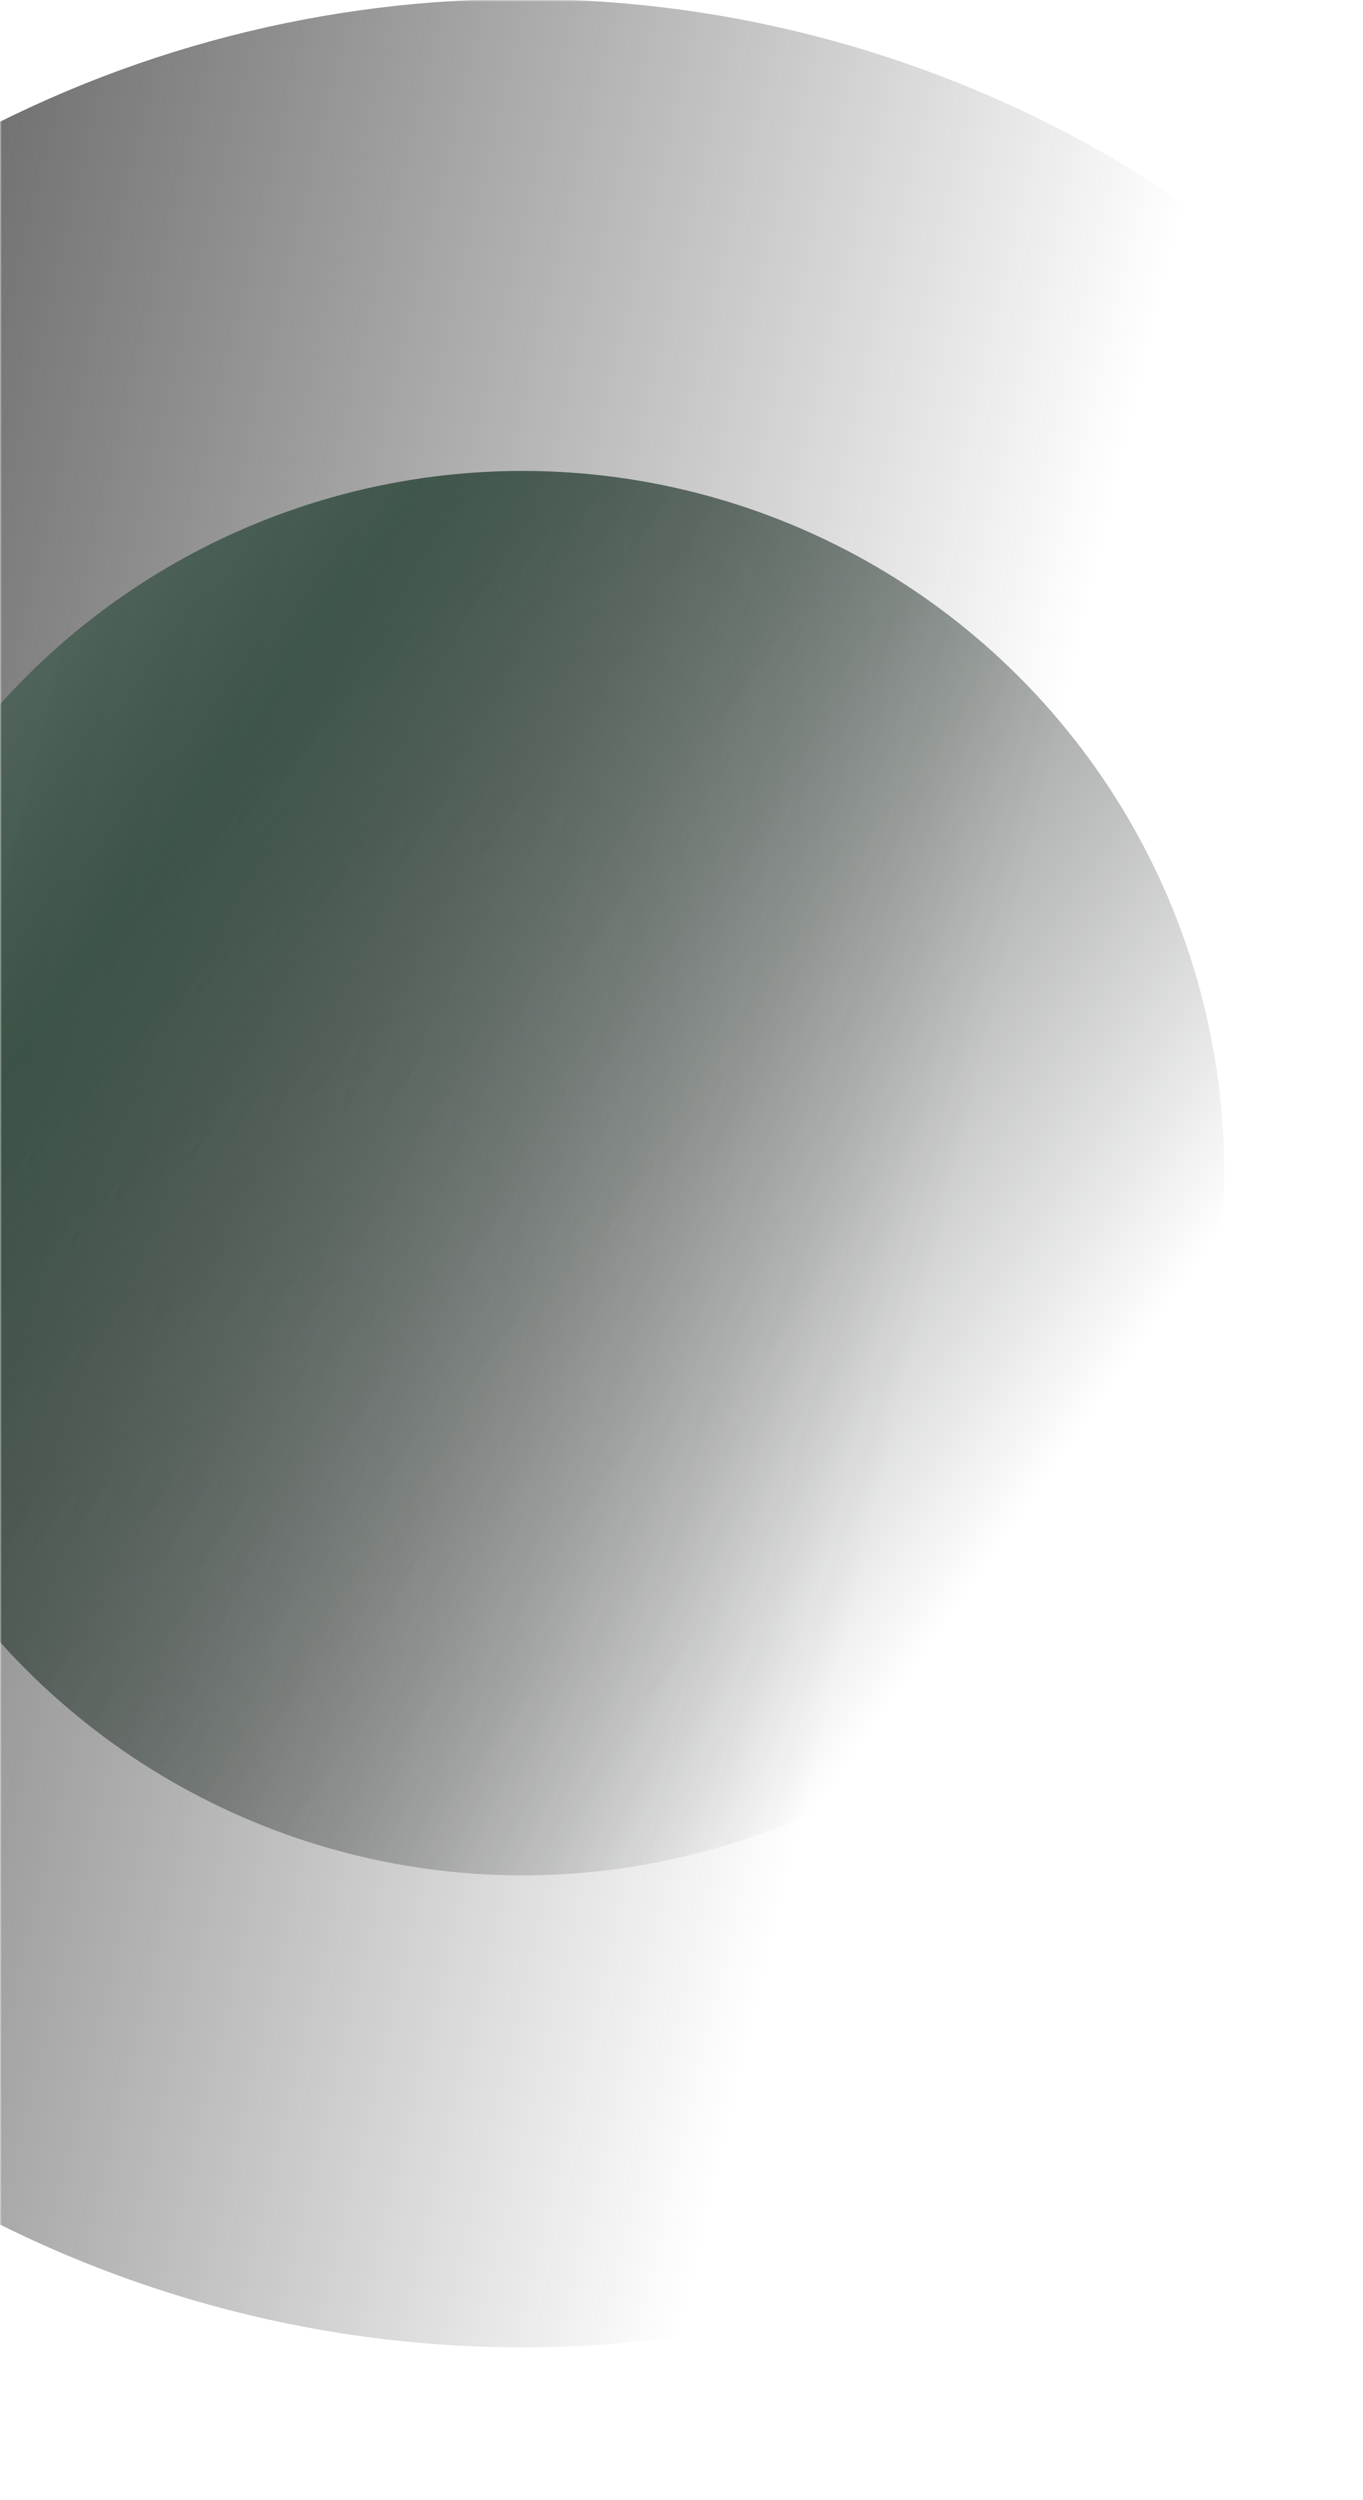
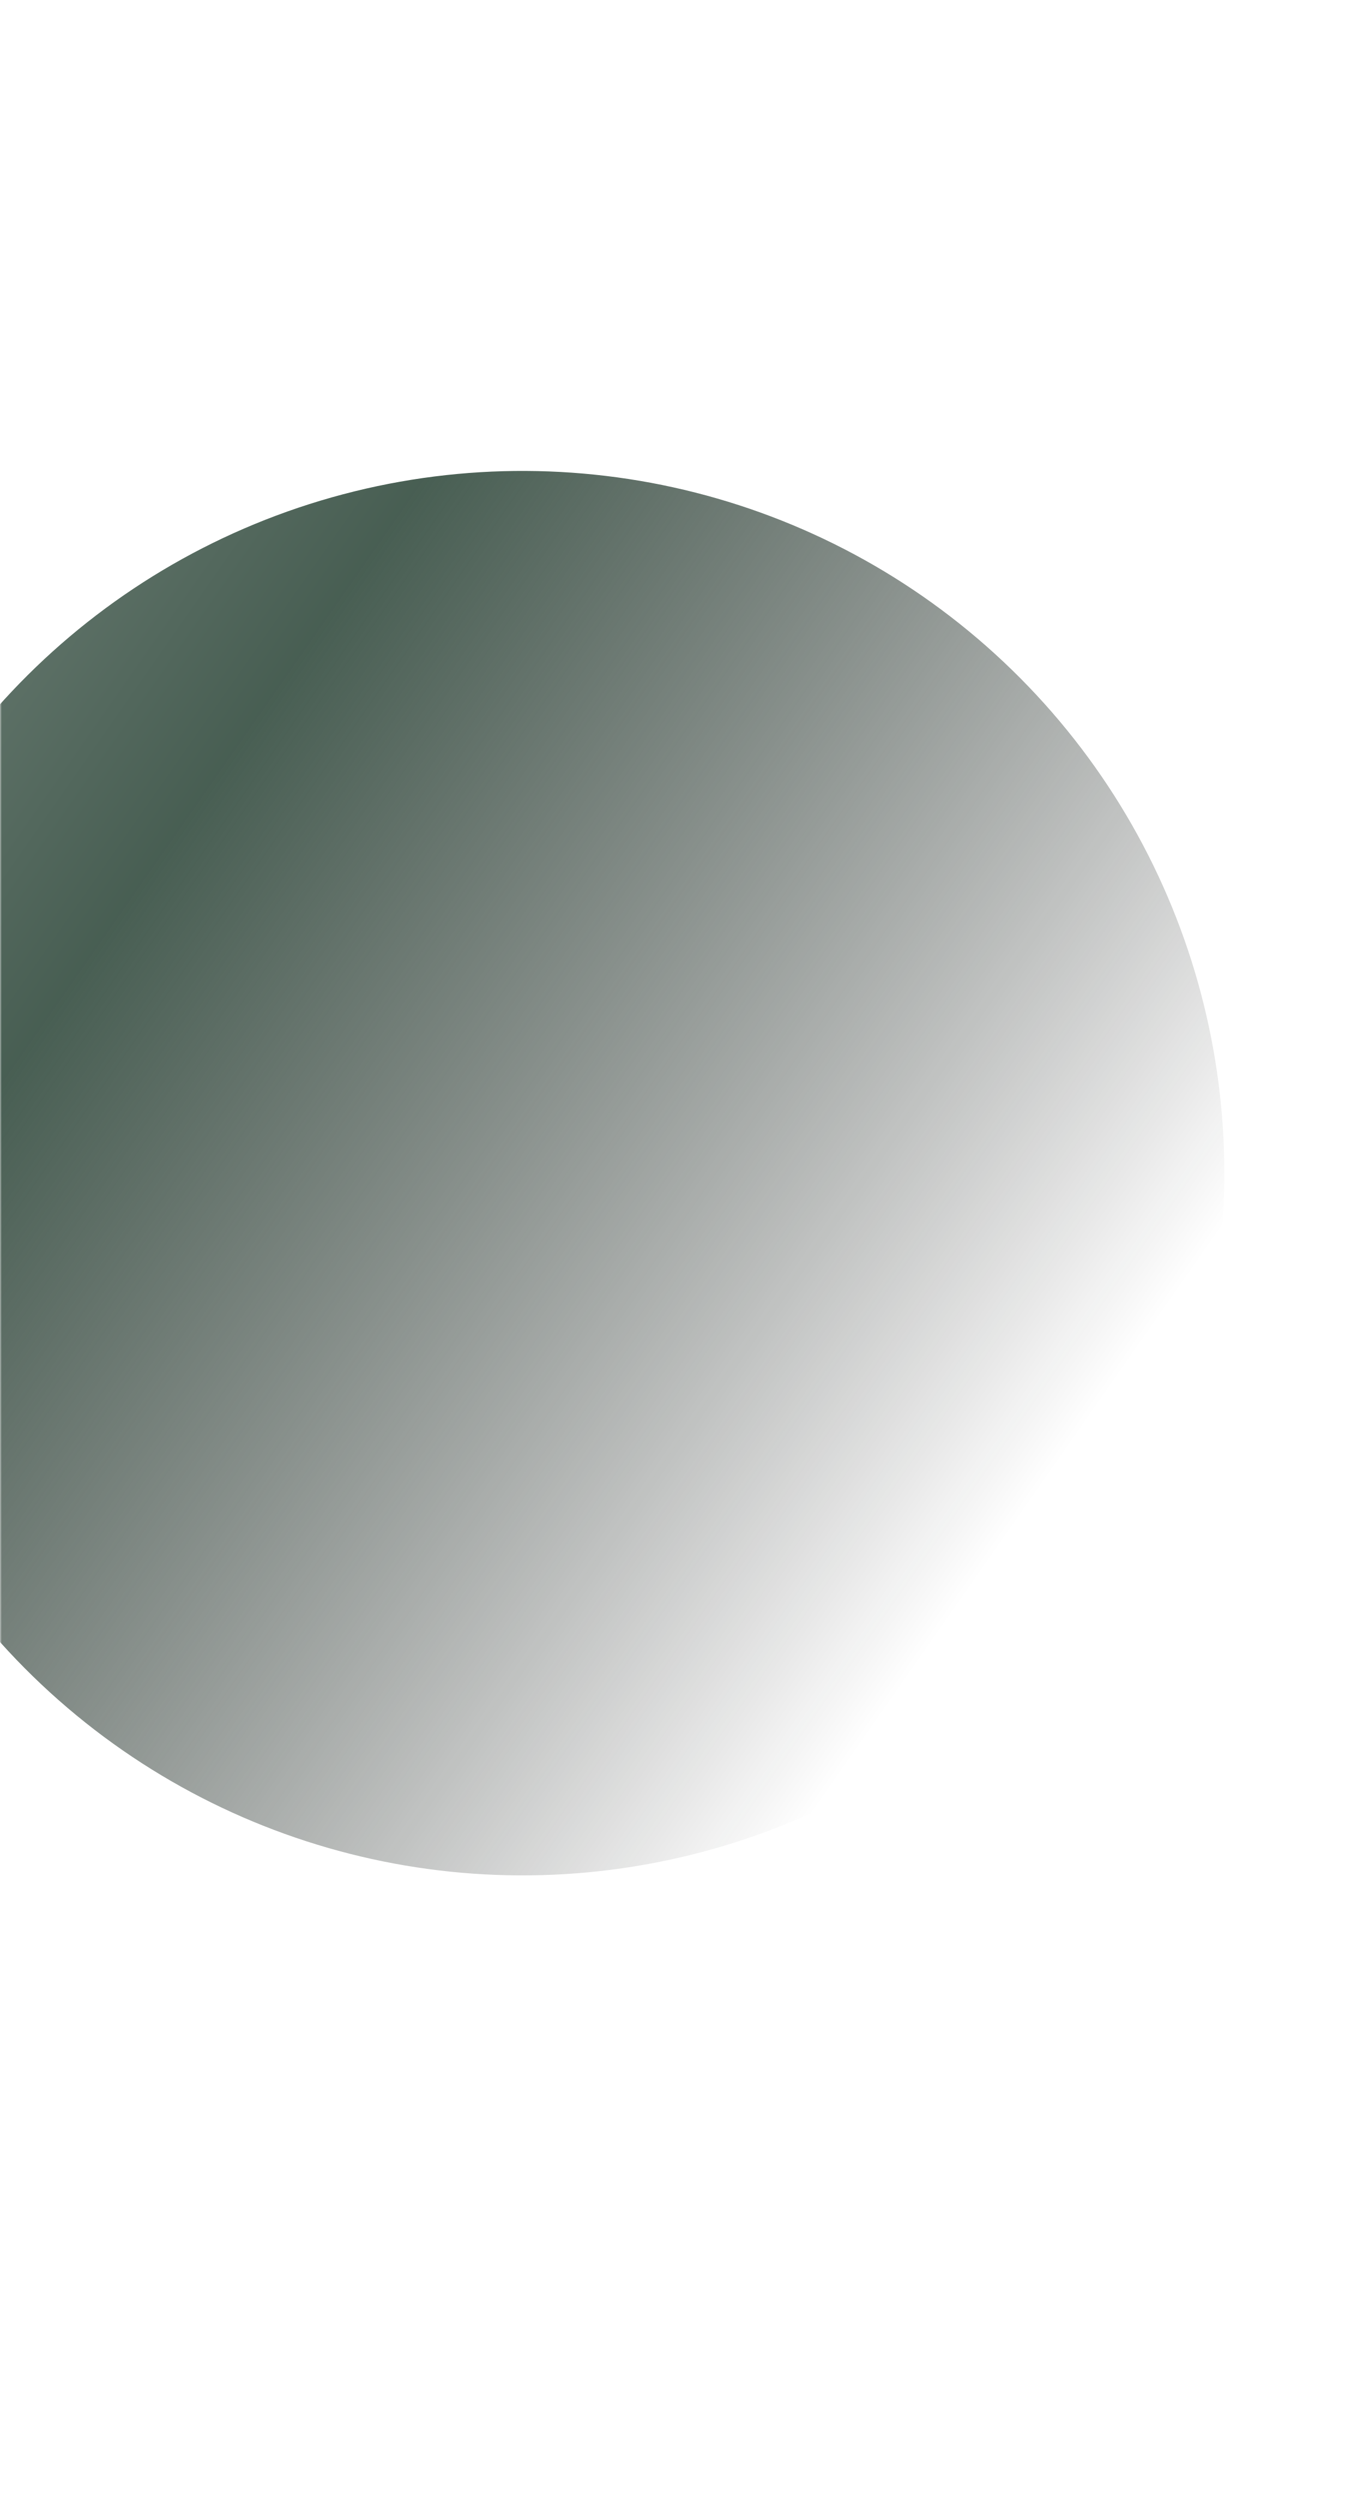
<svg xmlns="http://www.w3.org/2000/svg" width="390" height="715" viewBox="0 0 390 715" fill="none">
  <mask id="mask0_334_1212" style="mask-type:alpha" maskUnits="userSpaceOnUse" x="0" y="-1" width="390" height="716">
    <rect y="-0" width="390" height="715" fill="#D9D9D9" />
  </mask>
  <g mask="url(#mask0_334_1212)">
-     <circle cx="149.5" cy="335.5" r="335.795" transform="rotate(-128 149.5 335.5)" fill="url(#paint0_linear_334_1212)" fill-opacity="0.9" />
    <g filter="url(#filter0_b_334_1212)">
      <circle cx="149.5" cy="335.501" r="200.82" transform="rotate(-104.816 149.5 335.501)" fill="url(#paint1_linear_334_1212)" fill-opacity="0.9" />
    </g>
  </g>
  <defs>
    <filter id="filter0_b_334_1212" x="-61.37" y="124.631" width="421.74" height="421.74" filterUnits="userSpaceOnUse" color-interpolation-filters="sRGB">
      <feFlood flood-opacity="0" result="BackgroundImageFix" />
      <feGaussianBlur in="BackgroundImageFix" stdDeviation="5" />
      <feComposite in2="SourceAlpha" operator="in" result="effect1_backgroundBlur_334_1212" />
      <feBlend mode="normal" in="SourceGraphic" in2="effect1_backgroundBlur_334_1212" result="shape" />
    </filter>
    <linearGradient id="paint0_linear_334_1212" x1="420.512" y1="154.105" x2="73.072" y2="432.511" gradientUnits="userSpaceOnUse">
      <stop stop-color="#363636" />
      <stop offset="1" stop-color="#1C1C1C" stop-opacity="0" />
    </linearGradient>
    <linearGradient id="paint1_linear_334_1212" x1="386.946" y1="212.607" x2="45.538" y2="501.452" gradientUnits="userSpaceOnUse">
      <stop stop-color="#607369" />
      <stop offset="0.277" stop-color="#344D40" />
      <stop offset="0.97" stop-color="#070707" stop-opacity="0" />
    </linearGradient>
  </defs>
</svg>